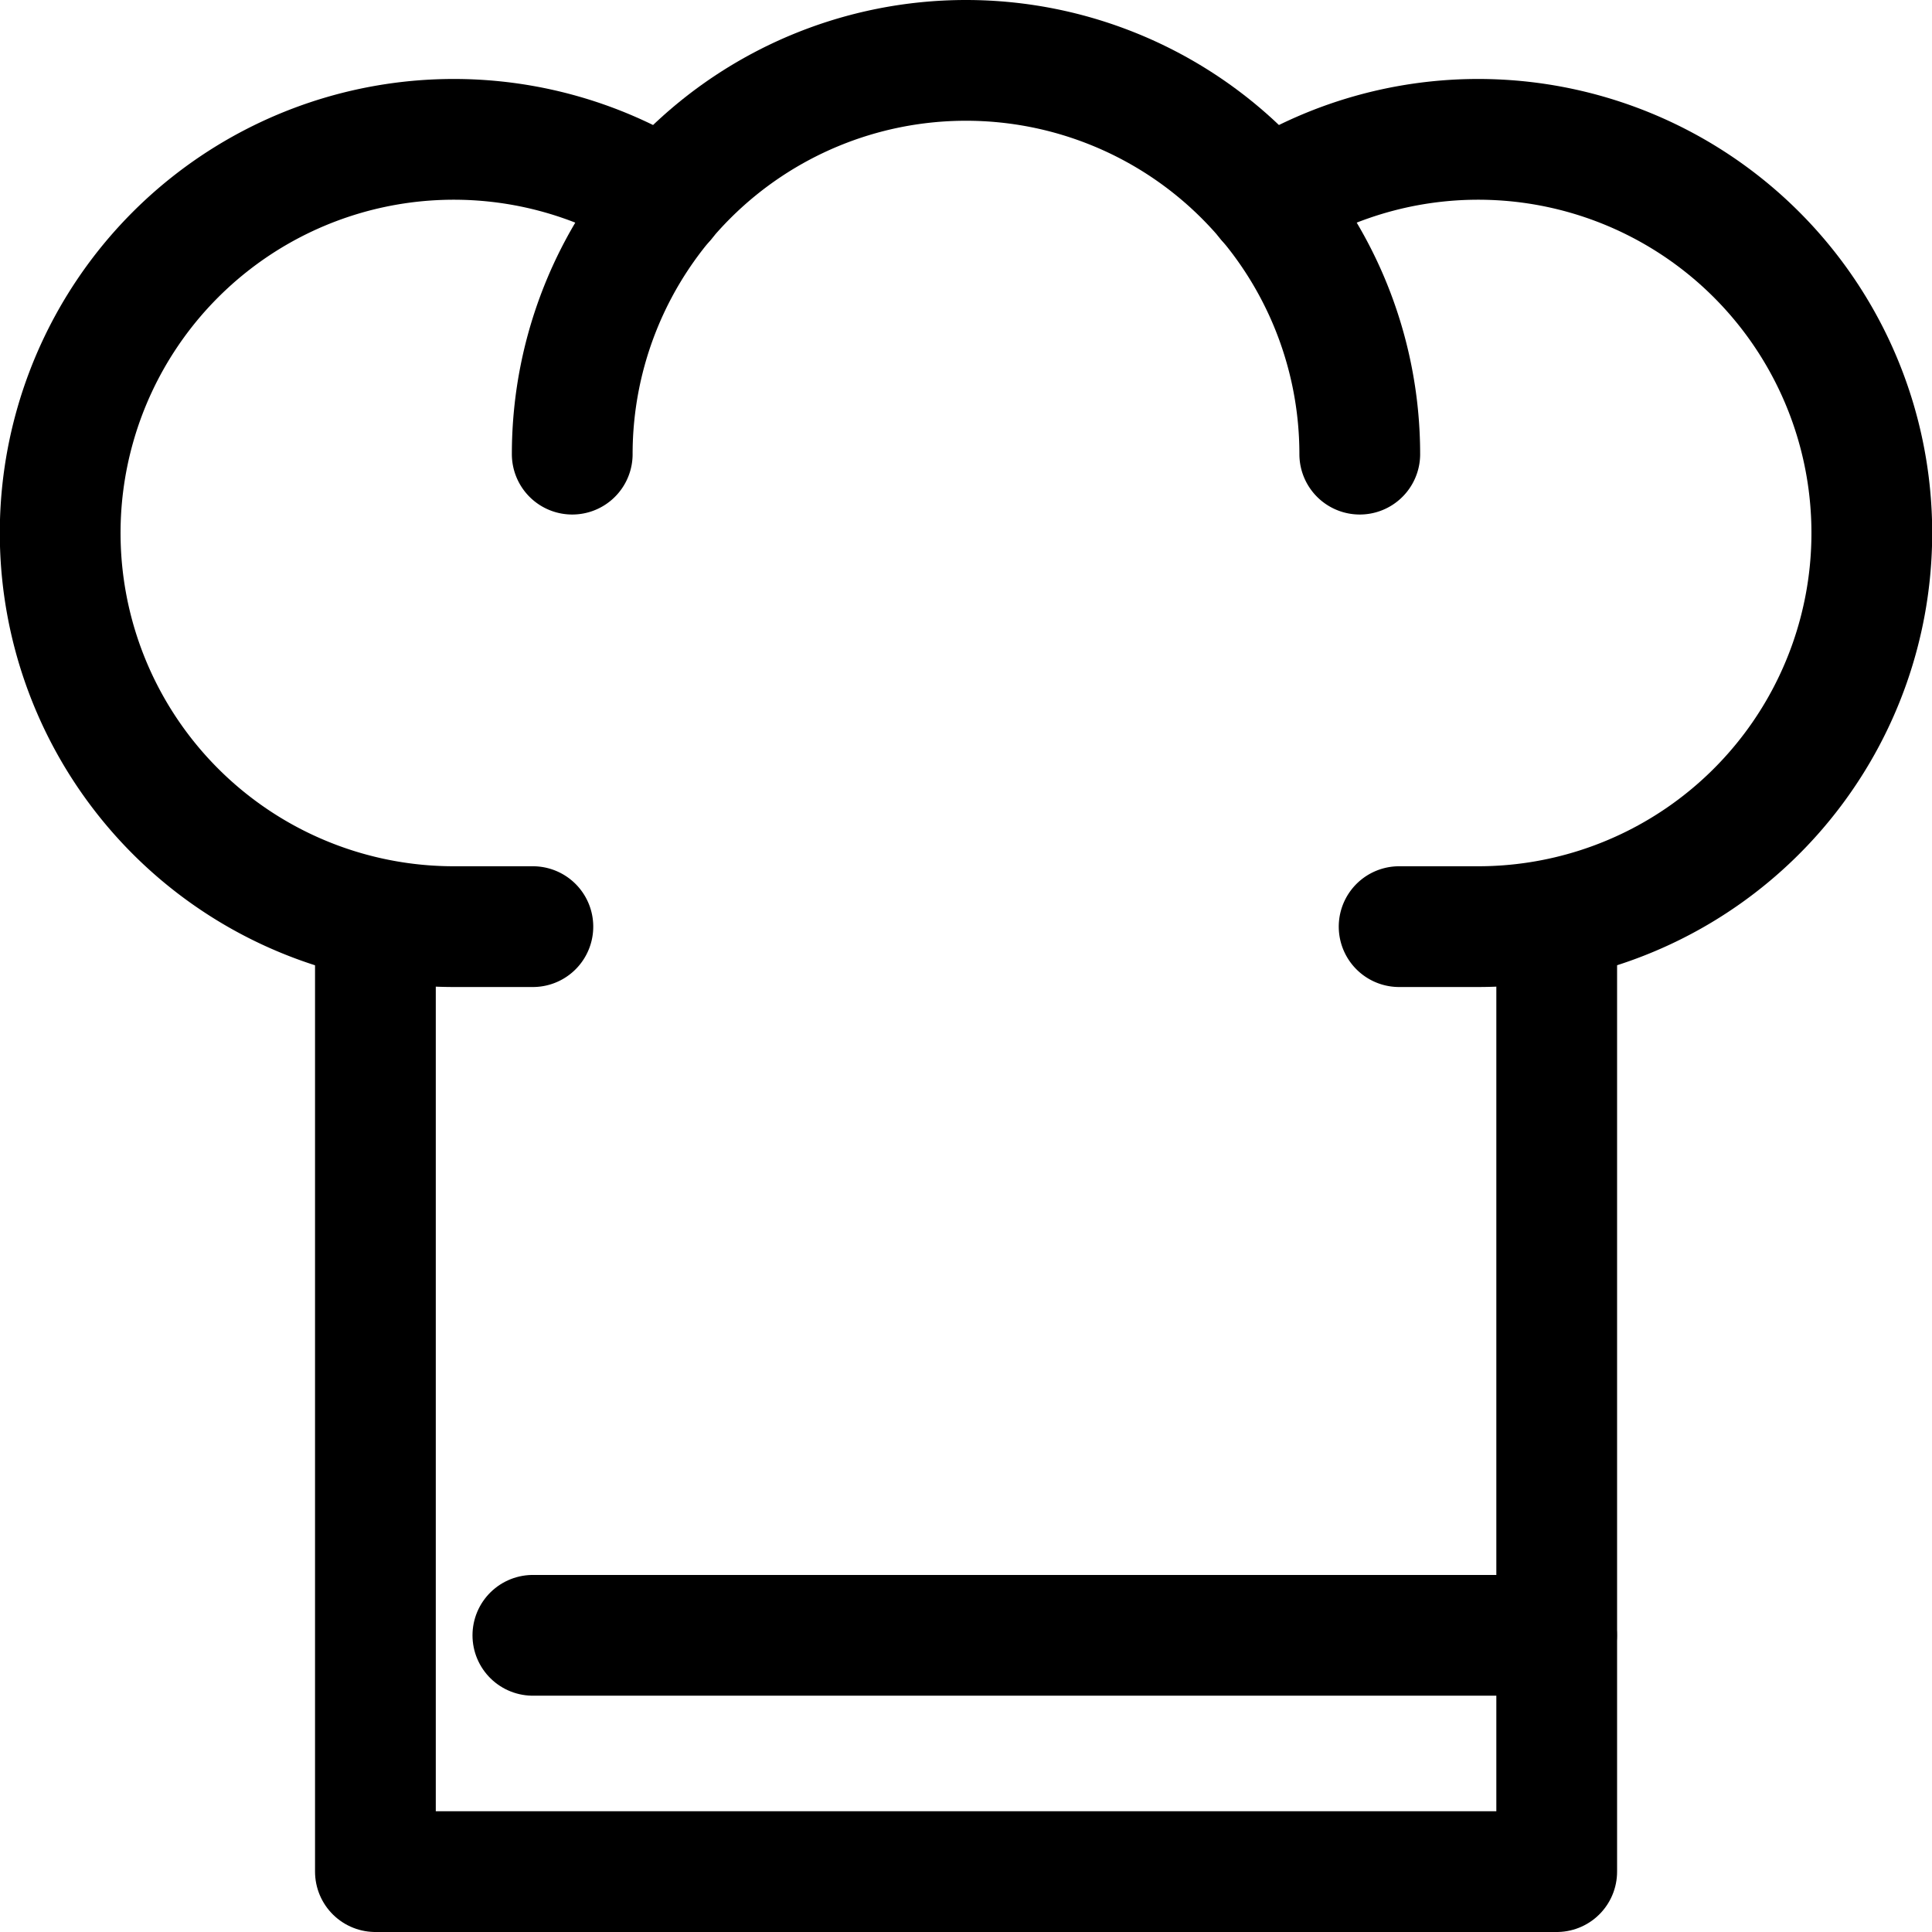
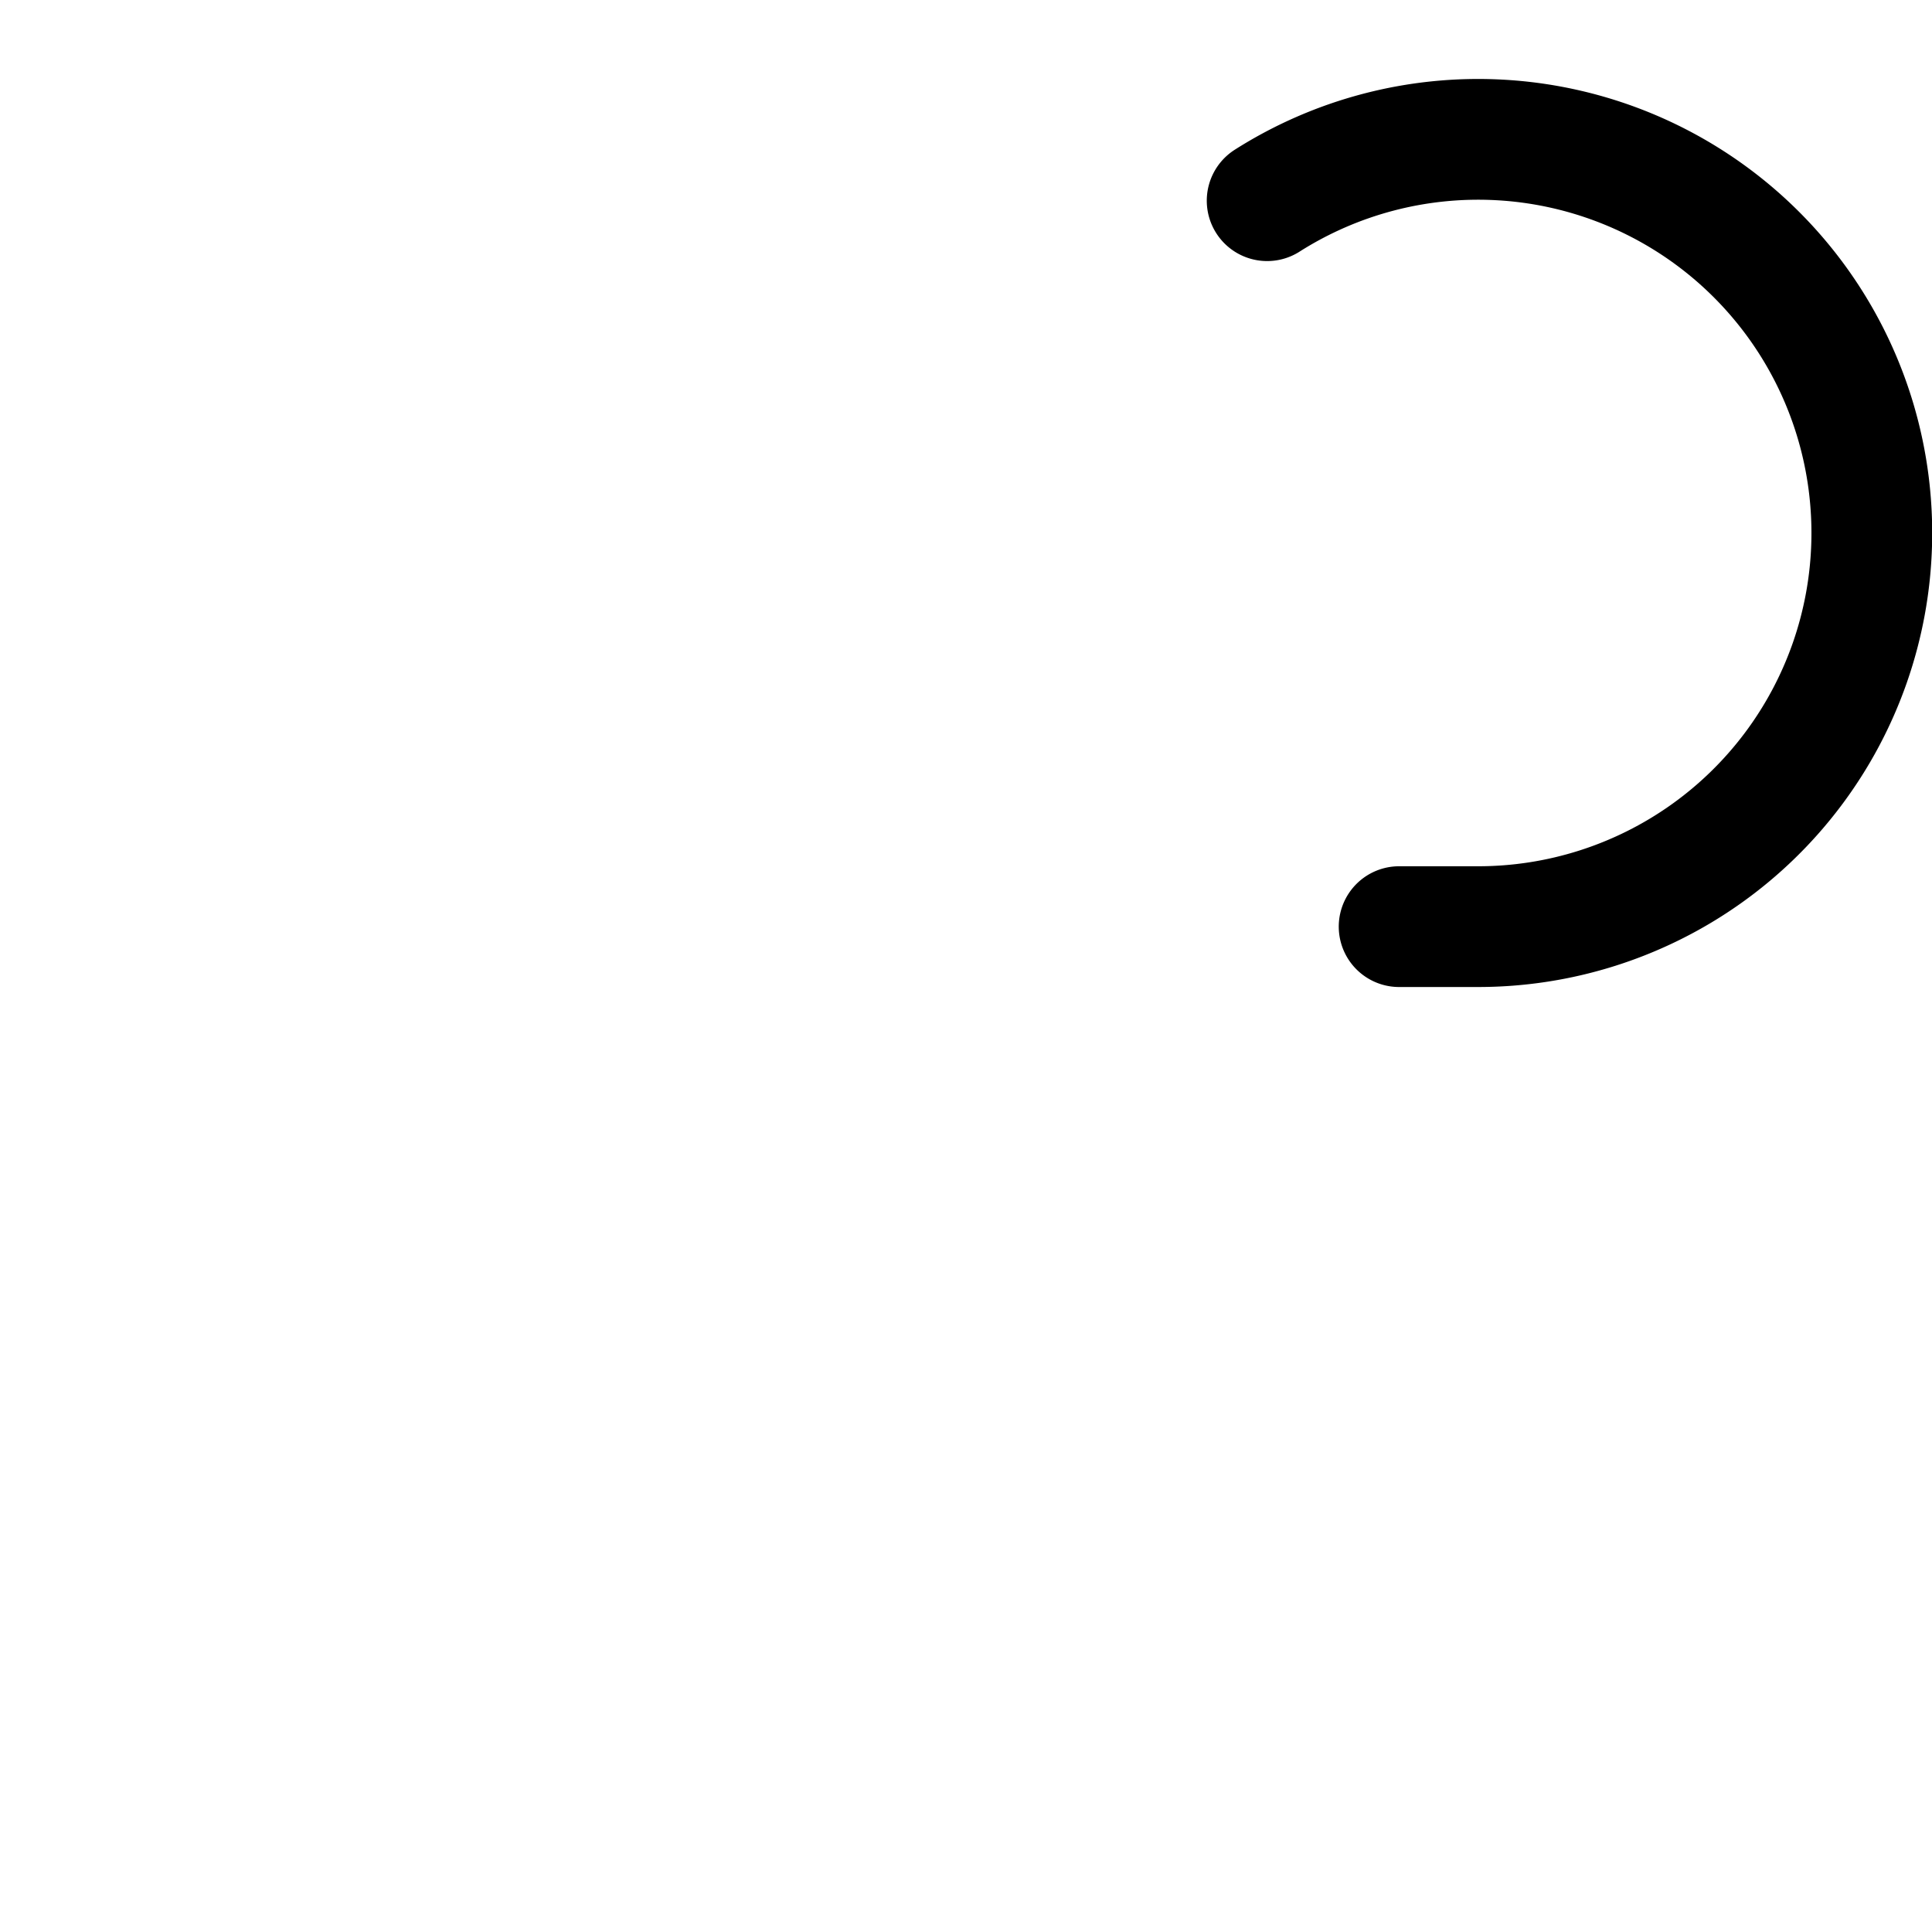
<svg xmlns="http://www.w3.org/2000/svg" id="Chef_Hat_Icon" data-name="Chef Hat Icon" width="16" height="16" viewBox="0 0 16 16">
  <defs>
    <clipPath id="clip-path">
      <rect id="Rectangle_5612" data-name="Rectangle 5612" width="16" height="16" fill="none" />
    </clipPath>
  </defs>
-   <line id="Line_200" data-name="Line 200" x2="8.478" transform="translate(4.413 13.543)" fill="none" stroke="#000" stroke-linecap="round" stroke-linejoin="round" stroke-width="1" />
  <g id="Group_25780" data-name="Group 25780">
    <g id="Group_25779" data-name="Group 25779" clip-path="url(#clip-path)">
-       <path id="Path_73253" data-name="Path 73253" d="M4.739,3.761a3.261,3.261,0,1,1,6.522,0" fill="none" stroke="#000" stroke-linecap="round" stroke-linejoin="round" stroke-width="1" />
-       <path id="Path_73254" data-name="Path 73254" d="M5.506,1.662A3.26,3.26,0,1,0,3.761,7.674h.652" fill="none" stroke="#000" stroke-linecap="round" stroke-linejoin="round" stroke-width="1" />
      <path id="Path_73255" data-name="Path 73255" d="M10.494,1.662a3.26,3.26,0,1,1,1.745,6.012h-.652" fill="none" stroke="#000" stroke-linecap="round" stroke-linejoin="round" stroke-width="1" />
-       <path id="Path_73256" data-name="Path 73256" d="M3.109,7.608V15.5h9.783V7.608" fill="none" stroke="#000" stroke-linejoin="round" stroke-width="1" />
    </g>
  </g>
</svg>